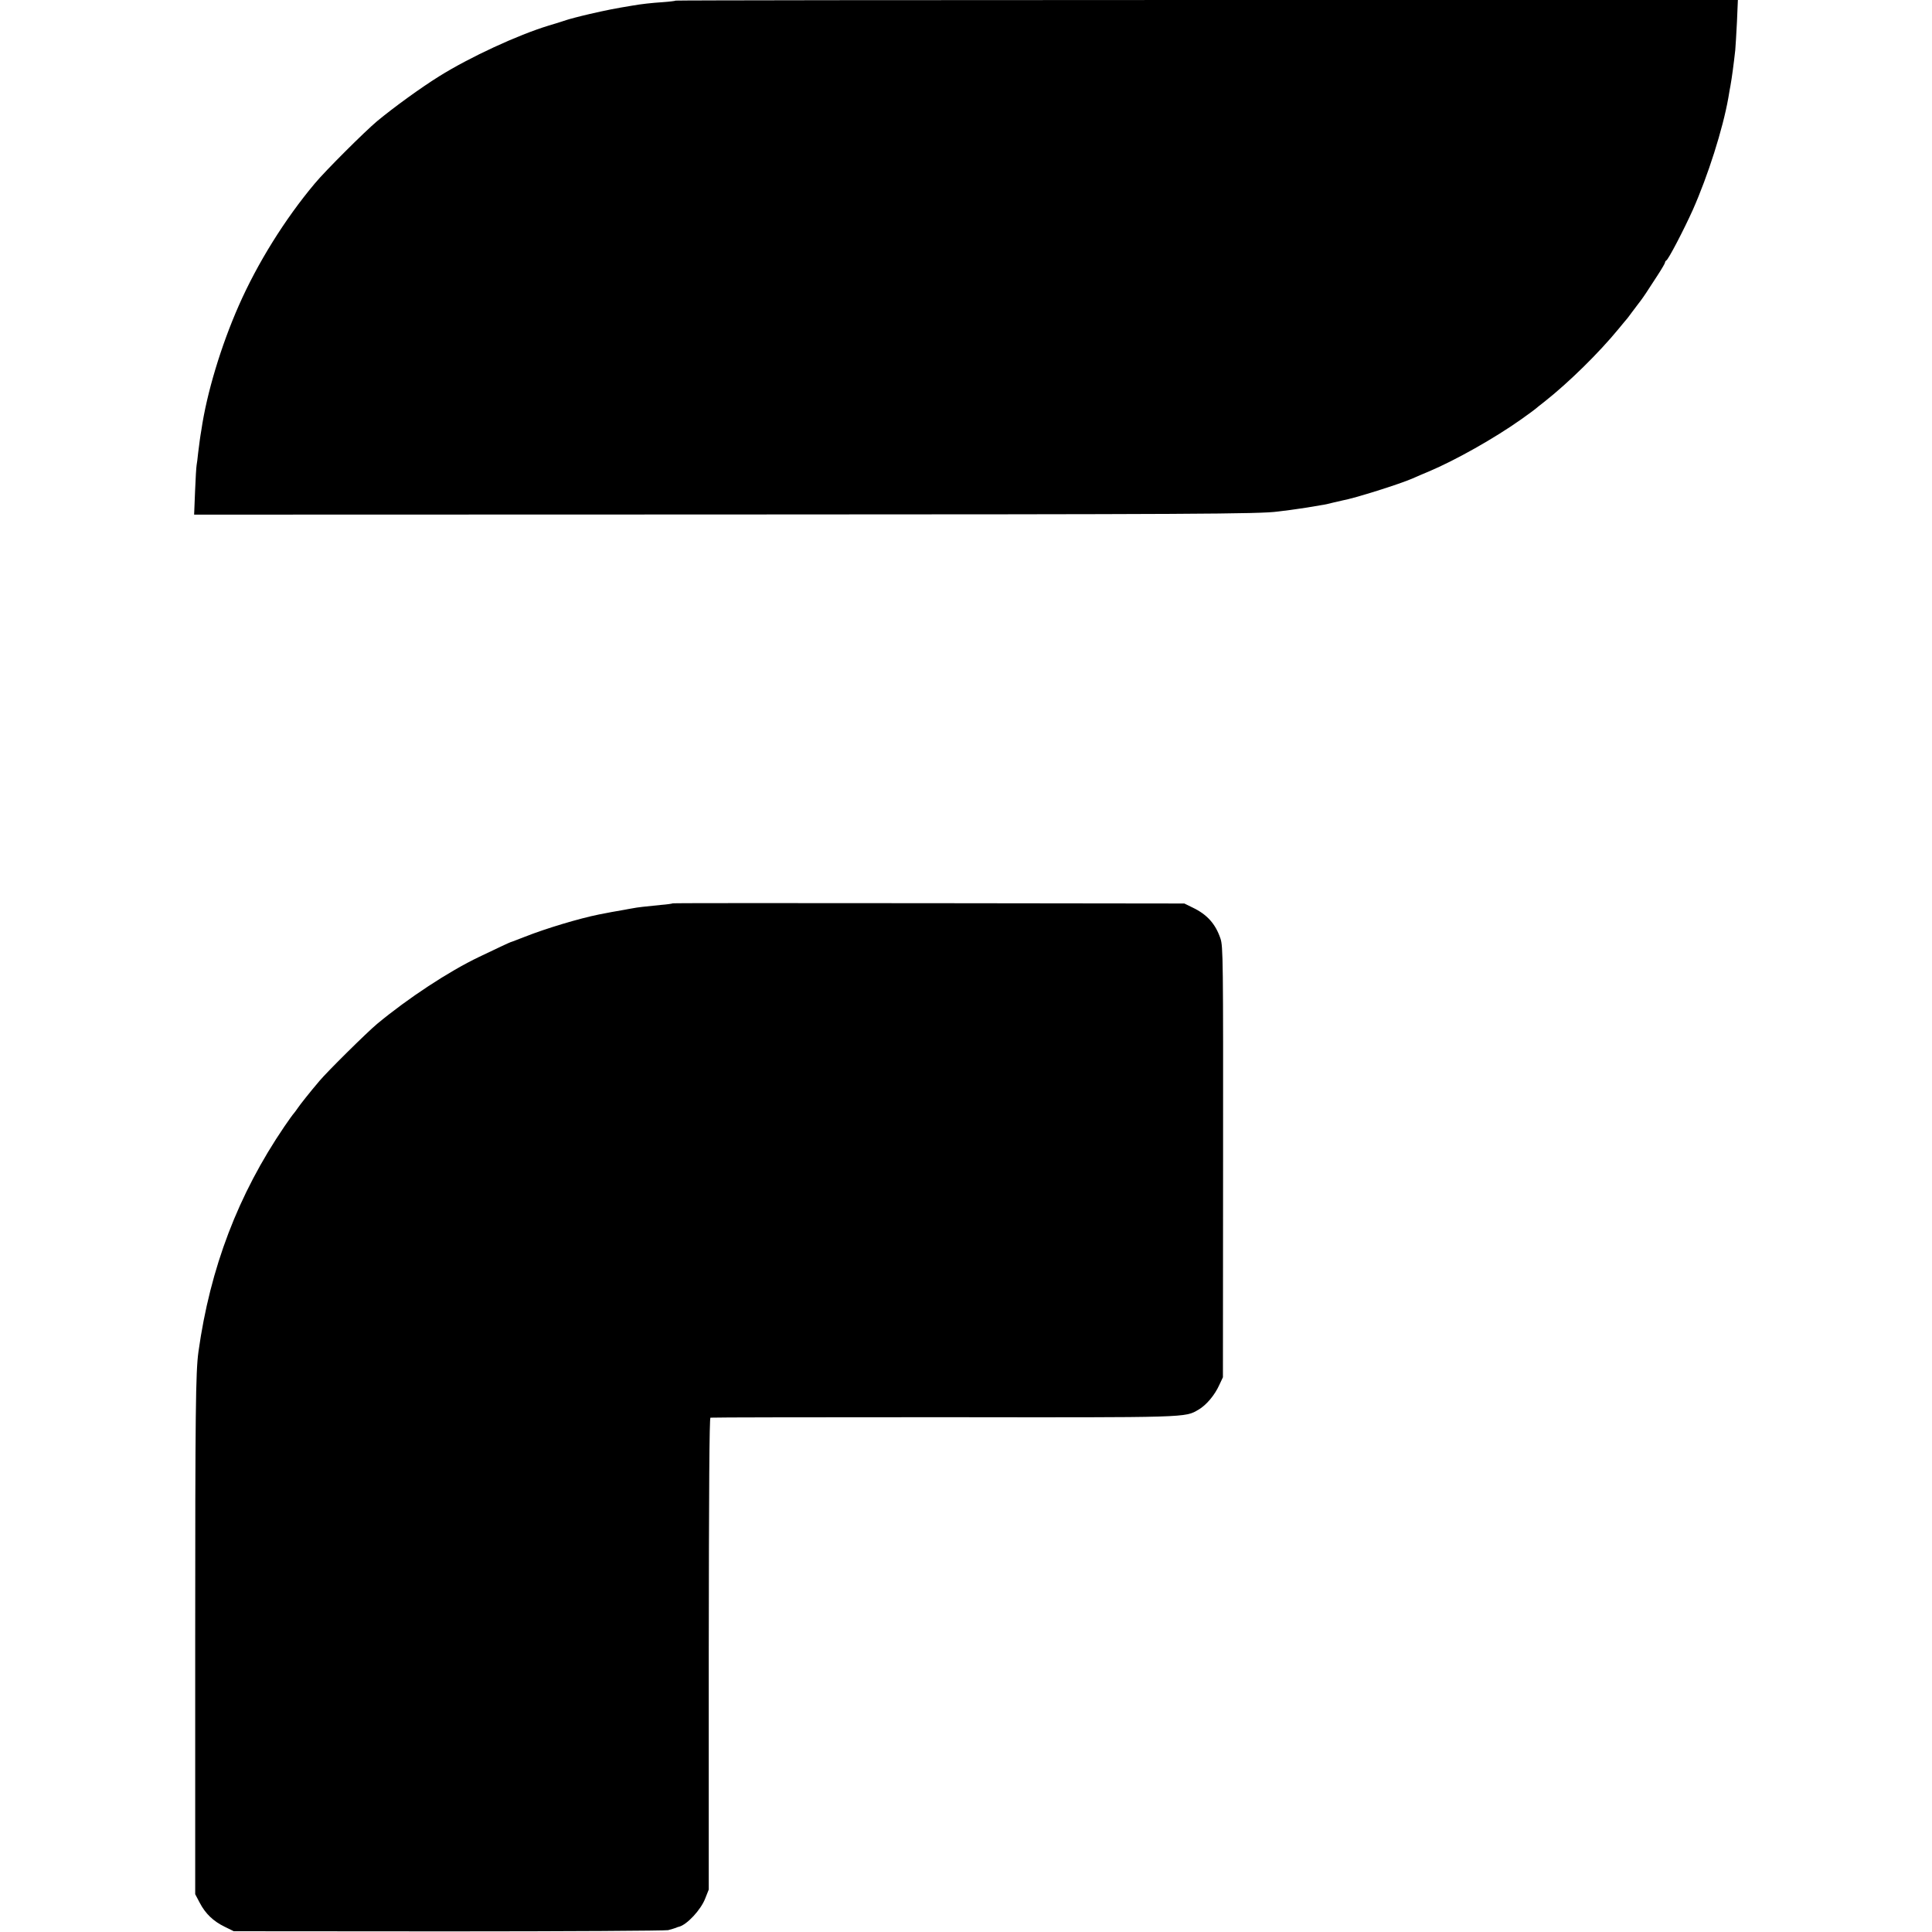
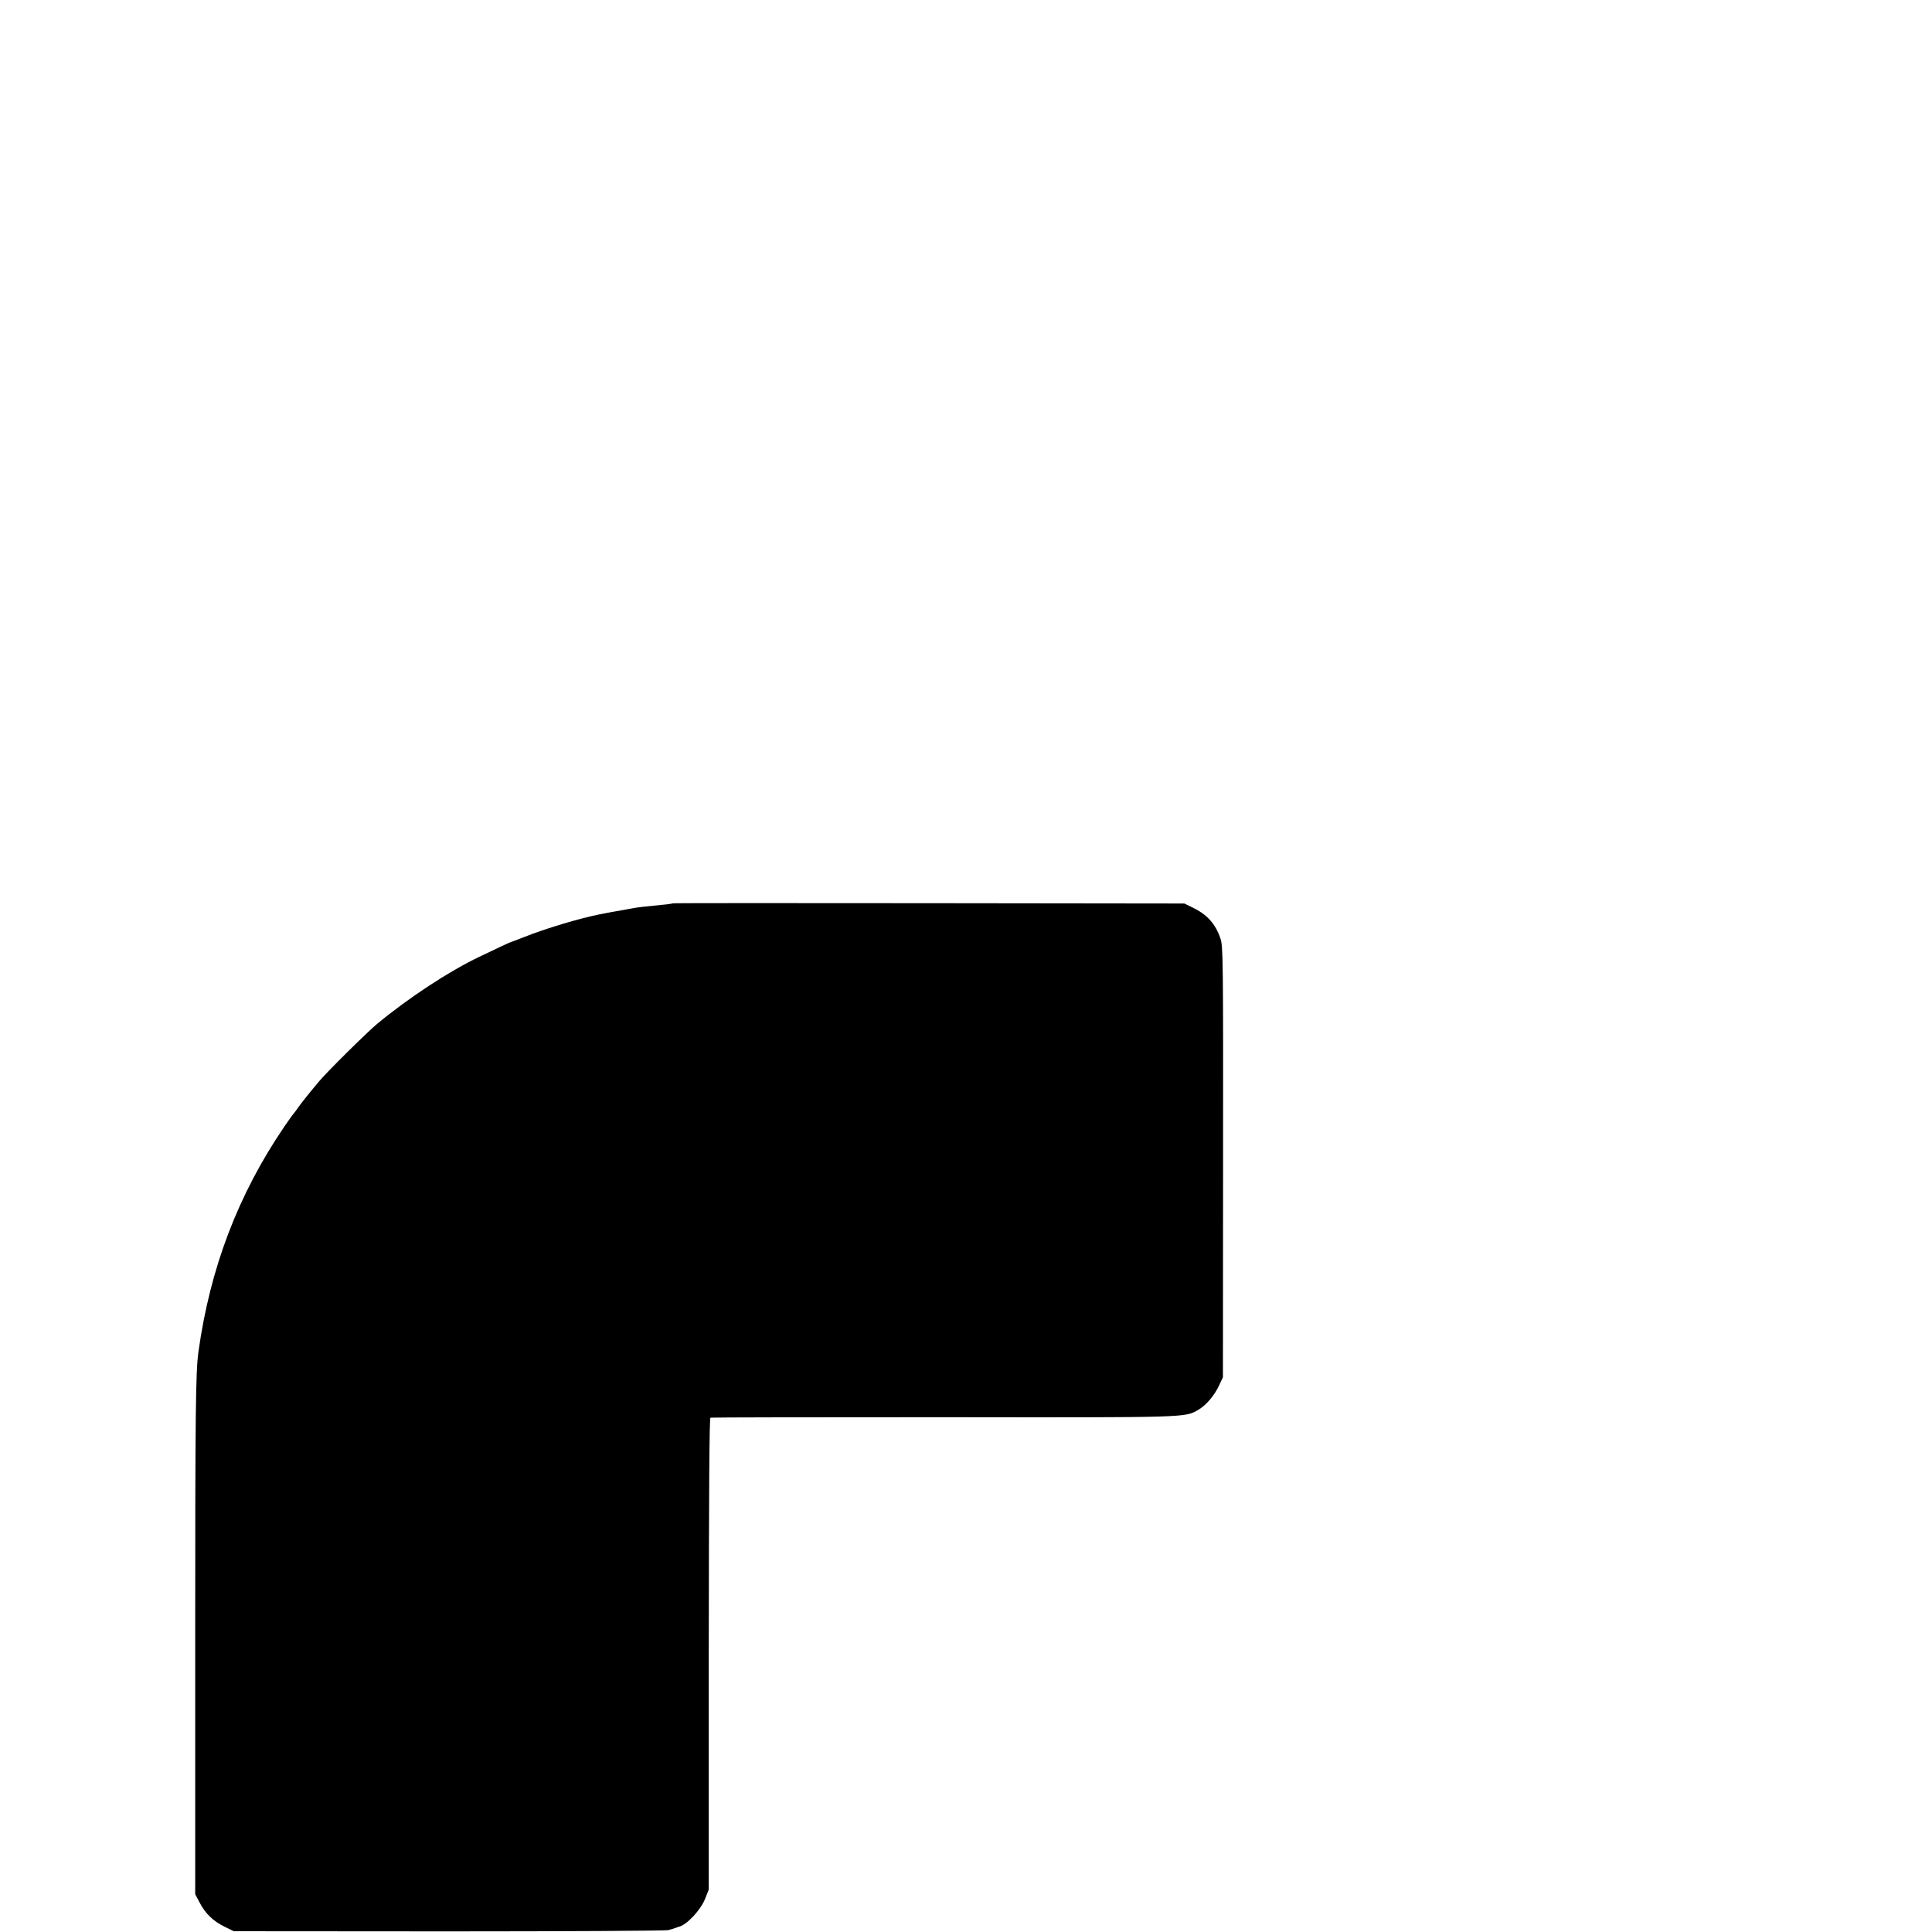
<svg xmlns="http://www.w3.org/2000/svg" version="1.0" width="1252pt" height="1252pt" viewBox="0 0 1252 1252" preserveAspectRatio="xMidYMid meet">
  <g transform="translate(0,1252) scale(0.1,-0.1)" fill="#000000" stroke="none">
-     <path d="M4379 12516 c-2 -2 -40 -7 -84 -10 -75 -5 -137 -12 -195 -22 -116 -19 -171 -30 -280 -55 -69 -16 -136 -34 -150 -39 -14 -5 -65 -21 -115 -36 -200 -61 -508 -203 -710 -329 -120 -75 -291 -199 -401 -290 -79 -66 -337 -323 -404 -404 -194 -231 -372 -517 -493 -792 -115 -261 -207 -566 -242 -805 -4 -22 -8 -50 -10 -64 -2 -14 -7 -52 -11 -85 -3 -33 -8 -69 -10 -80 -2 -11 -7 -87 -10 -170 l-6 -150 3403 1 c3081 1 3501 3 3619 19 19 2 55 7 80 10 25 3 74 11 110 16 36 6 79 13 95 16 17 2 48 9 70 15 22 5 51 12 65 15 75 13 374 107 455 143 22 10 69 30 105 45 171 72 425 215 597 337 48 34 90 65 93 68 3 3 30 25 60 48 157 124 353 317 480 472 25 30 49 60 55 66 5 7 19 24 30 40 11 15 29 39 40 53 20 25 48 65 70 100 6 9 32 49 58 89 26 40 47 76 47 81 0 5 4 11 8 13 13 5 114 199 172 328 98 221 194 522 230 725 5 33 12 69 14 80 9 50 21 139 31 230 2 22 7 104 11 183 l6 142 -3439 0 c-1892 0 -3442 -2 -3444 -4z" />
    <path d="M4359 6666 c-2 -2 -35 -7 -74 -10 -101 -10 -156 -16 -185 -22 -14 -2 -38 -7 -55 -10 -34 -5 -128 -23 -163 -30 -129 -26 -343 -90 -482 -145 -47 -18 -87 -34 -90 -34 -5 -1 -101 -46 -205 -96 -197 -94 -461 -268 -661 -434 -67 -56 -323 -309 -374 -370 -63 -74 -126 -154 -140 -175 -8 -12 -20 -28 -25 -34 -6 -6 -34 -45 -62 -86 -300 -441 -481 -916 -557 -1460 -18 -131 -21 -381 -21 -1860 l0 -1655 29 -55 c37 -71 88 -120 162 -156 l59 -29 1390 -1 c765 0 1406 4 1425 8 19 5 42 12 50 15 8 4 17 7 20 7 52 13 142 110 170 183 l23 58 0 1527 c1 1070 4 1528 11 1531 6 2 684 3 1506 3 1608 -2 1567 -3 1657 49 51 30 105 94 135 161 l23 49 1 1395 c1 1316 0 1398 -17 1448 -32 95 -87 156 -179 200 l-55 27 -1656 2 c-911 1 -1658 1 -1660 -1z" />
  </g>
</svg>